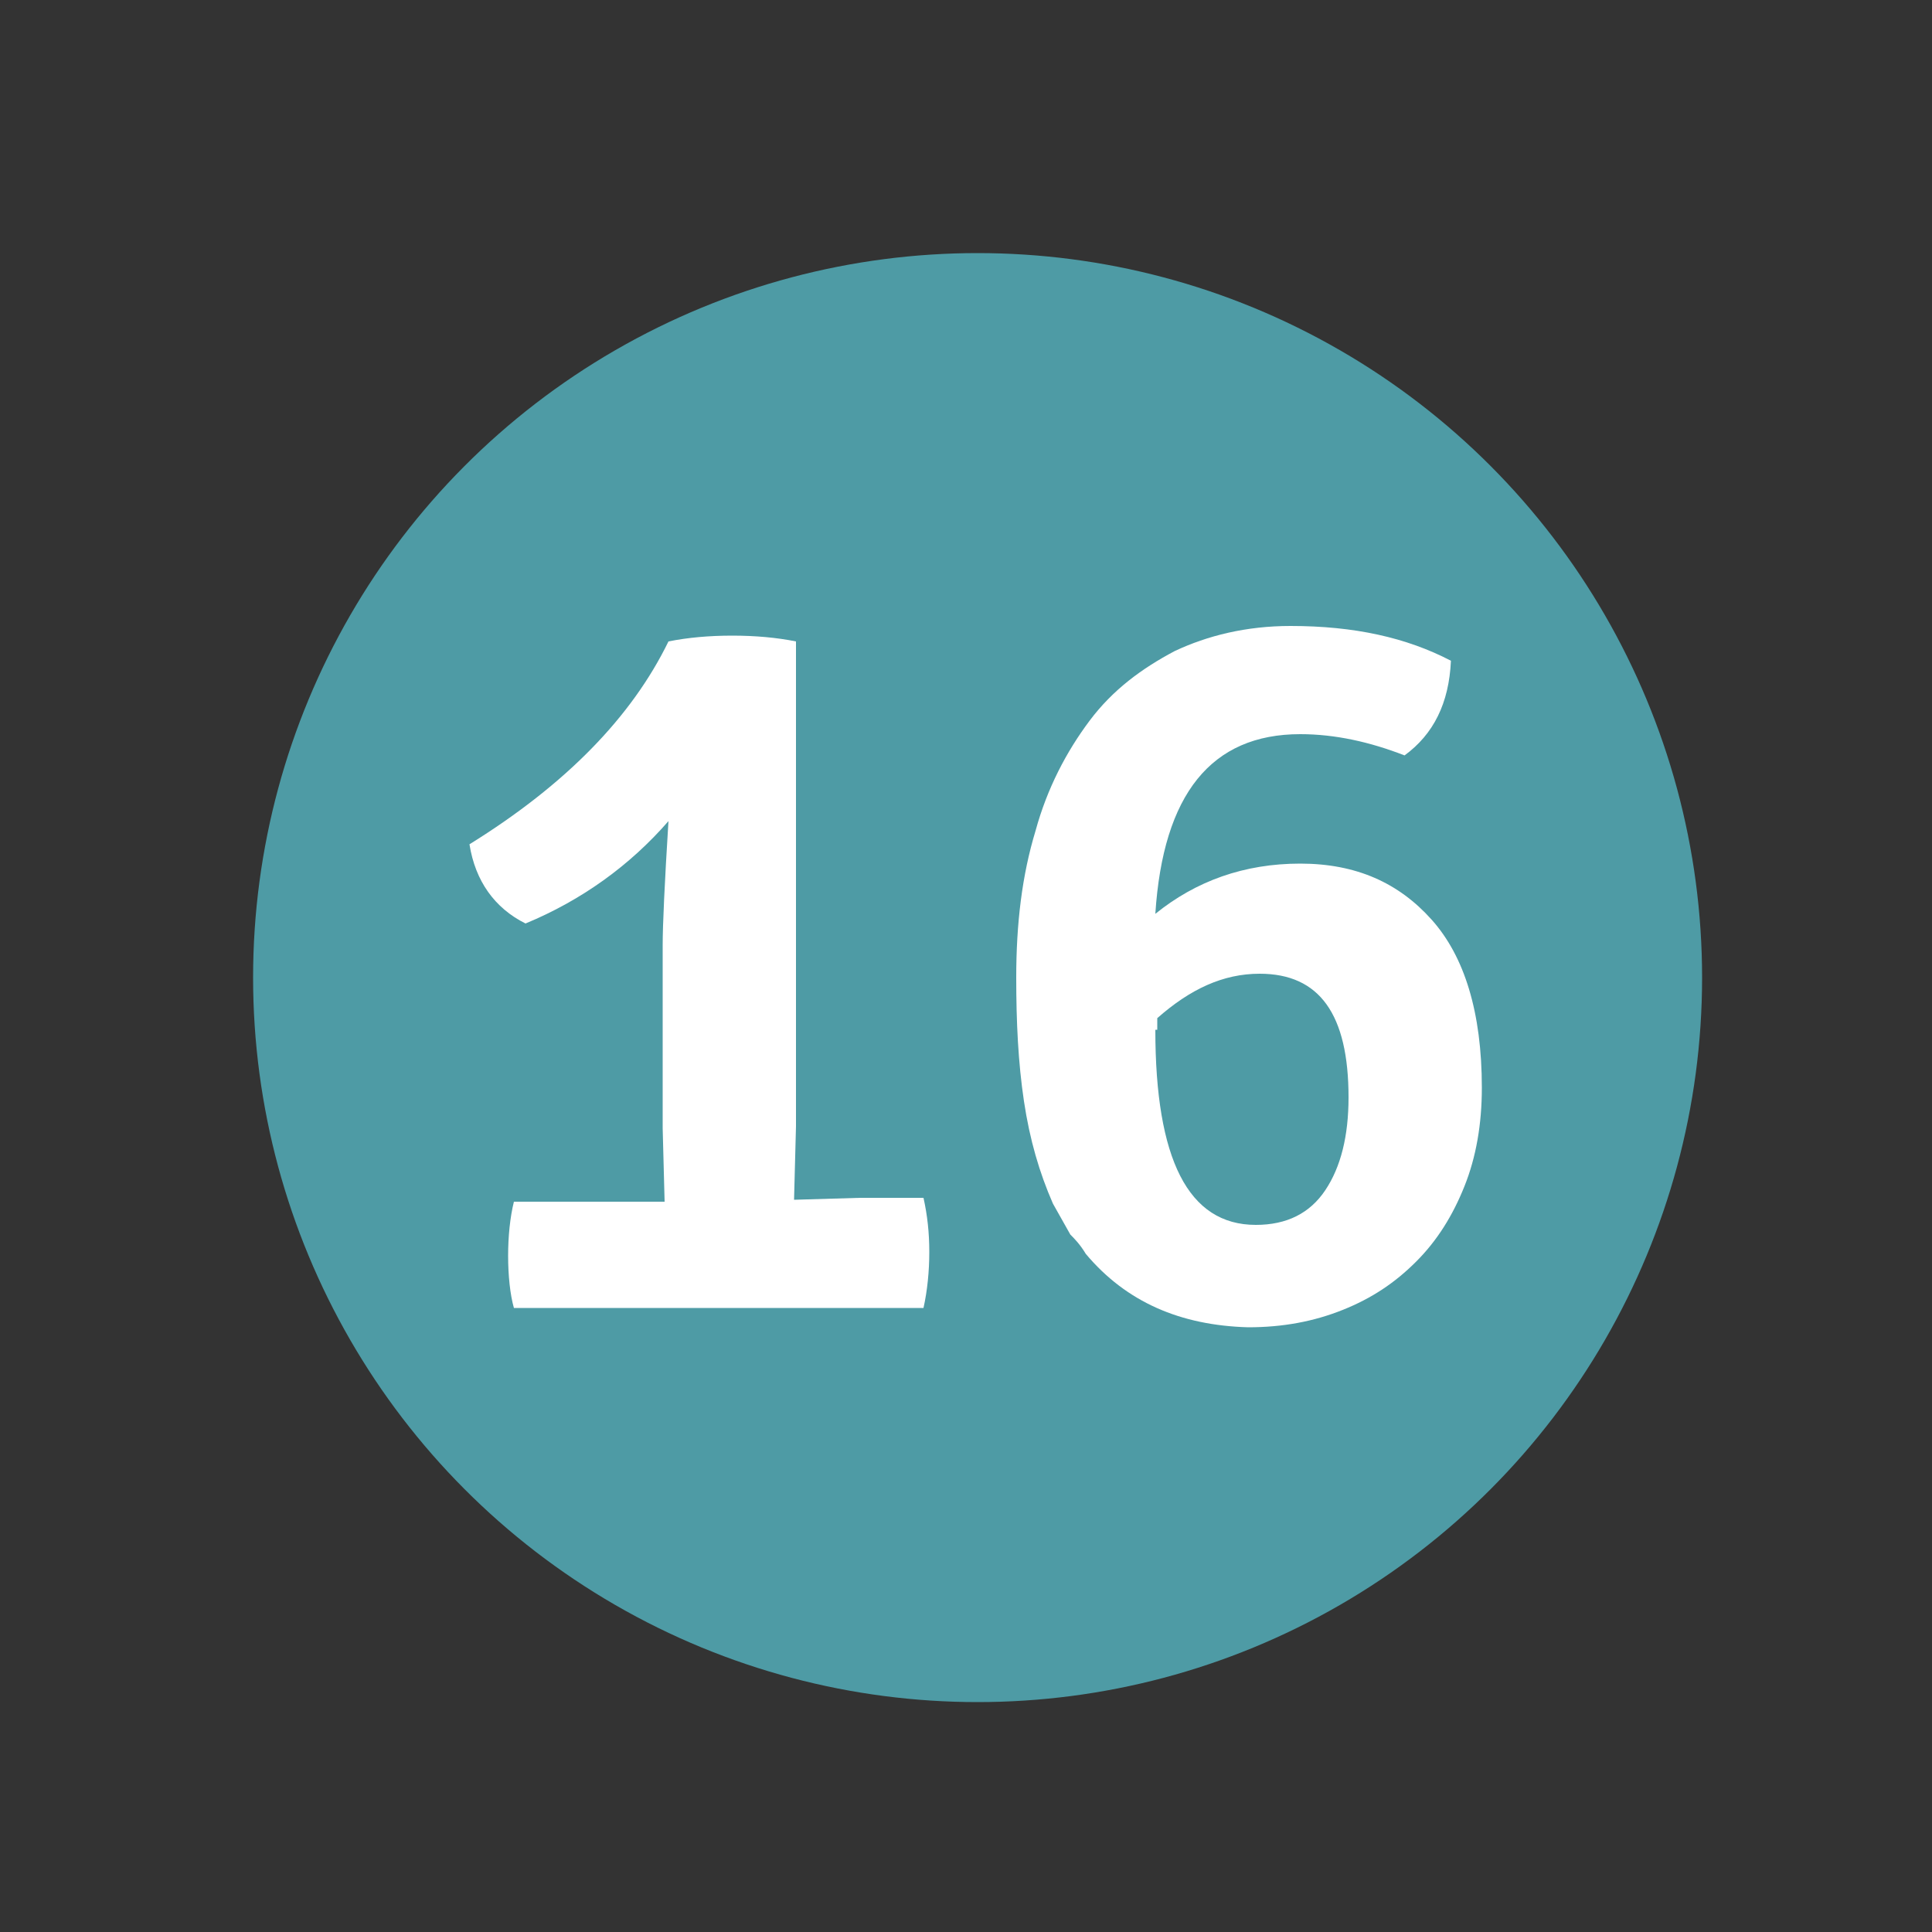
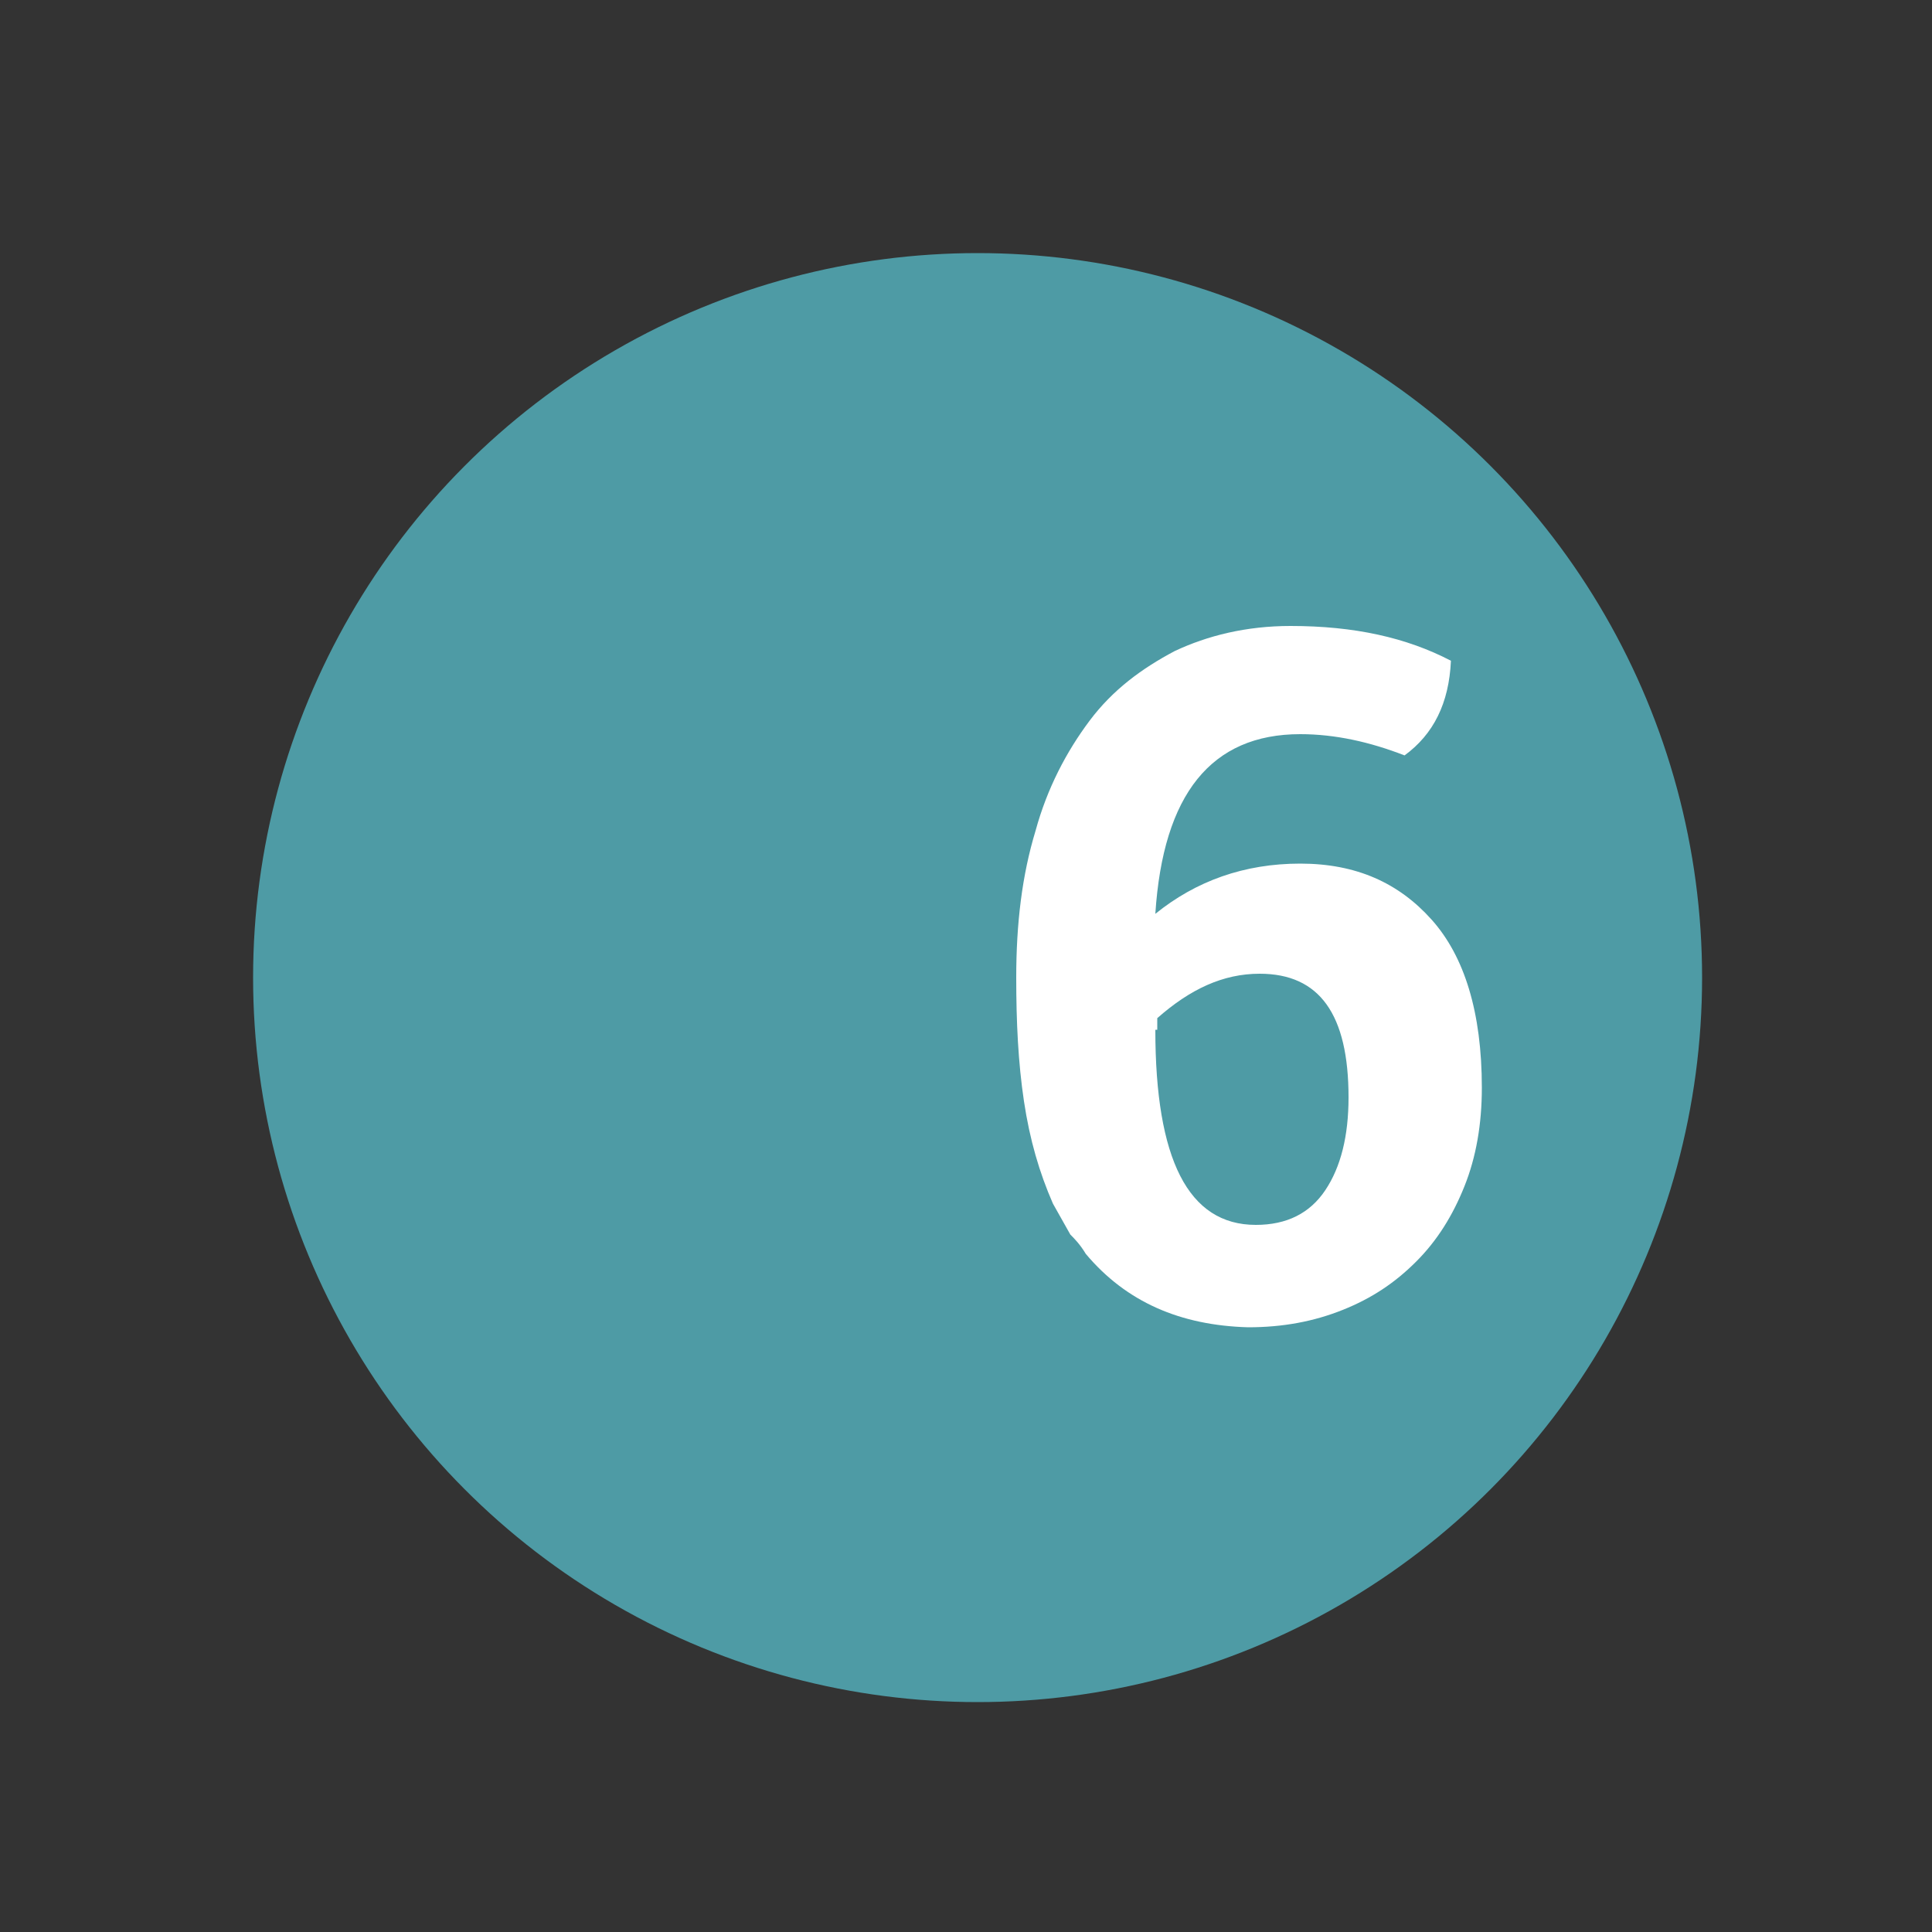
<svg xmlns="http://www.w3.org/2000/svg" version="1.1" id="Calque_1" x="0px" y="0px" viewBox="0 0 100 100" style="enable-background:new 0 0 100 100;" xml:space="preserve">
  <rect x="0" y="0" width="100" height="100" fill="#333333" stroke="none" />
  <style type="text/css">
	.st0{fill:#4E9BA5;}
	.st1{fill:#FFFFFF;}
</style>
  <circle class="st0" cx="50.6" cy="50.6" r="37.5" />
  <g>
-     <path class="st1" d="M34.4,62.2l-0.1-3.8v-9.5c0-1,0.1-3.2,0.3-6.4c-2,2.3-4.5,4.1-7.4,5.3c-1.6-0.8-2.6-2.2-2.9-4.1   c5-3.1,8.4-6.6,10.3-10.5c1-0.2,2.1-0.3,3.3-0.3c1.2,0,2.3,0.1,3.3,0.3v25.1l-0.1,3.8l3.4-0.1h3.3c0.2,0.9,0.3,1.8,0.3,2.8   c0,1-0.1,2-0.3,2.9H26.6C26.4,67,26.3,66,26.3,65c0-1,0.1-2,0.3-2.8h4.7L34.4,62.2z" />
    <path class="st1" d="M56.2,64.9c-0.3-0.5-0.6-0.8-0.8-1l-0.9-1.6c-0.7-1.6-1.2-3.3-1.5-5.3c-0.3-2-0.4-4.1-0.4-6.4   c0-2.8,0.3-5.3,1-7.6c0.6-2.2,1.6-4.1,2.8-5.7c1.2-1.6,2.7-2.7,4.4-3.6c1.7-0.8,3.7-1.3,6-1.3c3.3,0,6,0.6,8.3,1.8   c-0.1,2.2-0.9,3.8-2.4,4.9c-1.8-0.7-3.6-1.1-5.4-1.1c-4.6,0-7.1,3.1-7.5,9.3c2.1-1.7,4.6-2.6,7.5-2.6s5.1,1,6.8,2.9   c1.7,1.9,2.6,4.8,2.6,8.7c0,1.9-0.3,3.6-0.9,5.1c-0.6,1.5-1.4,2.8-2.5,3.9c-1.1,1.1-2.3,1.9-3.8,2.5c-1.5,0.6-3.1,0.9-4.9,0.9   C61.1,68.6,58.3,67.4,56.2,64.9z M59.8,53.3c0,6.7,1.7,10.1,5.2,10.1c1.6,0,2.8-0.6,3.6-1.8c0.8-1.2,1.2-2.8,1.2-4.8   c0-4.3-1.5-6.4-4.6-6.4c-1.9,0-3.6,0.8-5.3,2.3V53.3z" />
  </g>
</svg>